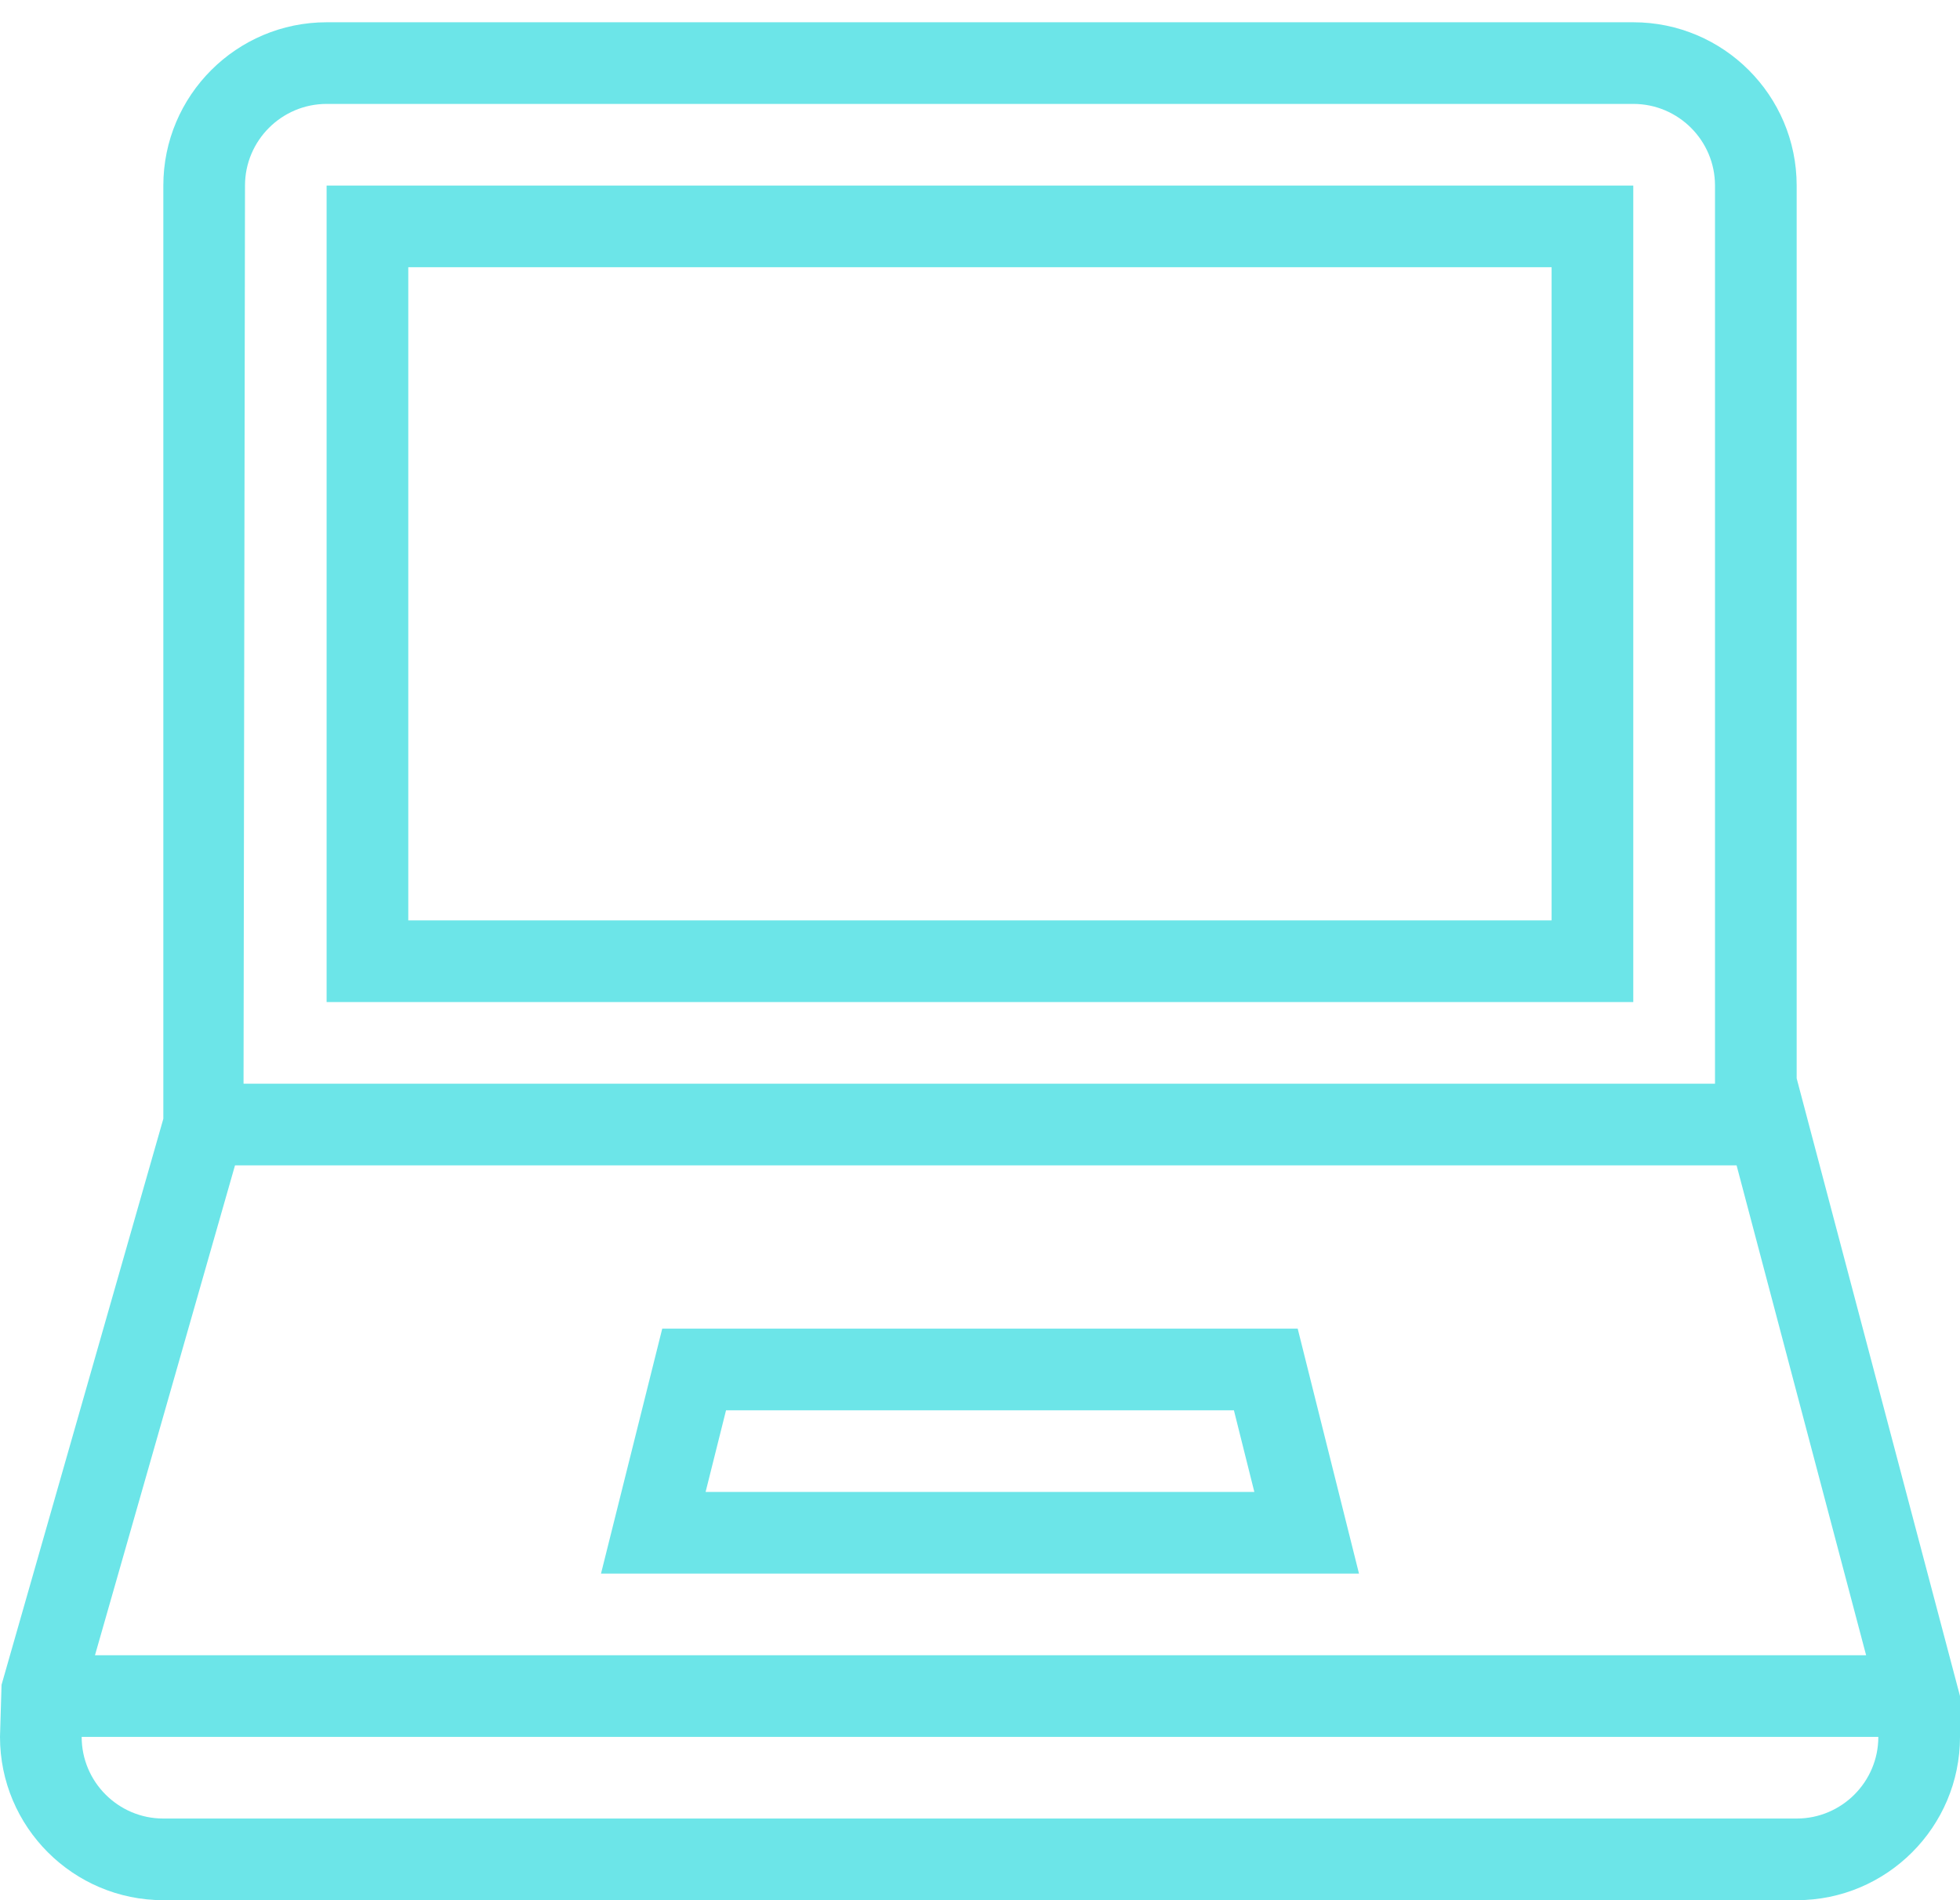
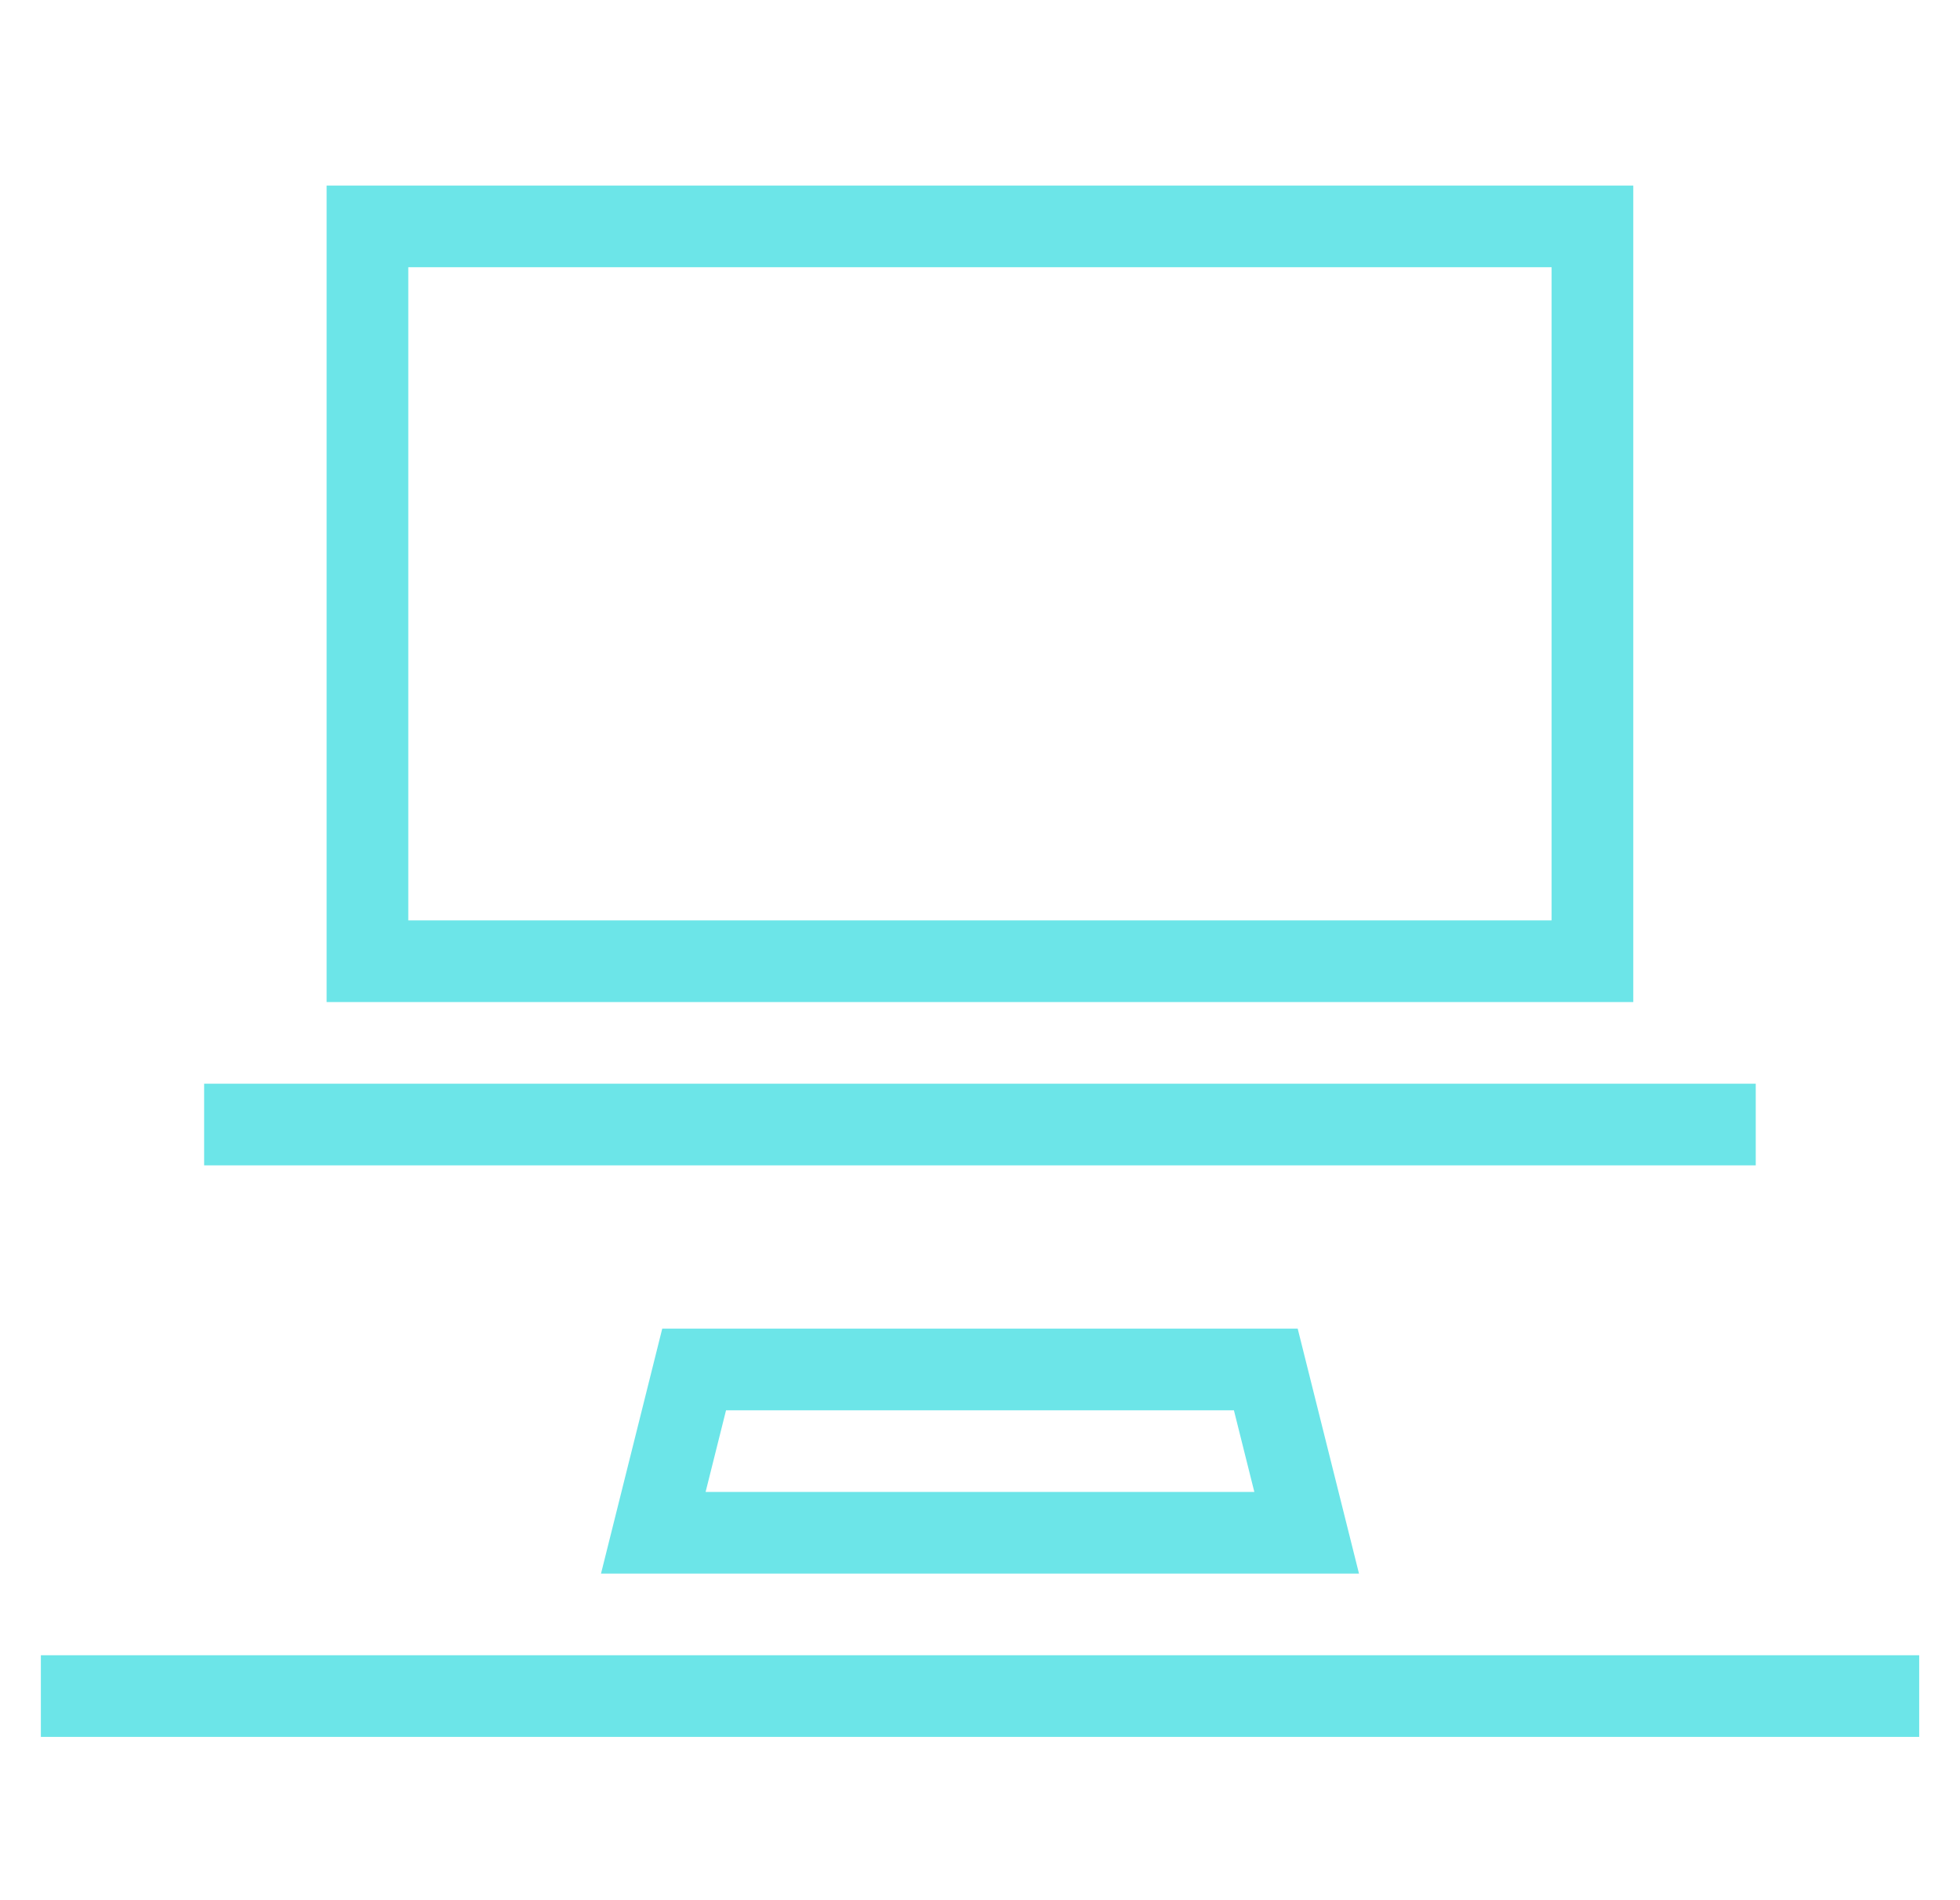
<svg xmlns="http://www.w3.org/2000/svg" width="33" height="32" viewBox="0 0 33 32" fill="none">
  <path d="M27.499 16.875H5.499V3.125H27.499V16.875ZM6.874 15.5H26.124V4.5H6.874V15.5Z" fill="#6CE5E8" />
  <path d="M22.881 26.5H10.119L11.15 22.375H21.849L22.881 26.5ZM11.88 25.125H21.119L20.775 23.75H12.224L11.88 25.125Z" fill="#6CE5E8" />
-   <path d="M30.25 32H2.75C1.233 32 0 30.767 0 29.25L0.026 28.373L2.75 18.841V3.125C2.75 1.608 3.983 0.375 5.5 0.375H27.5C29.017 0.375 30.25 1.608 30.25 3.125V18.16L33 28.562V29.25C33 30.767 31.767 32 30.25 32ZM1.375 28.659V29.25C1.375 30.008 1.992 30.625 2.75 30.625H30.25C31.008 30.625 31.625 30.008 31.625 29.25V28.653L28.875 18.25V3.125C28.875 2.367 28.258 1.75 27.5 1.75H5.5C4.742 1.75 4.125 2.367 4.125 3.125L4.099 19.127L1.375 28.659Z" fill="#6CE5E8" />
  <path d="M29.561 18.25H3.437V19.625H29.561V18.25Z" fill="#6CE5E8" />
  <path d="M32.313 27.875H0.688V29.25H32.313V27.875Z" fill="#6CE5E8" />
</svg>